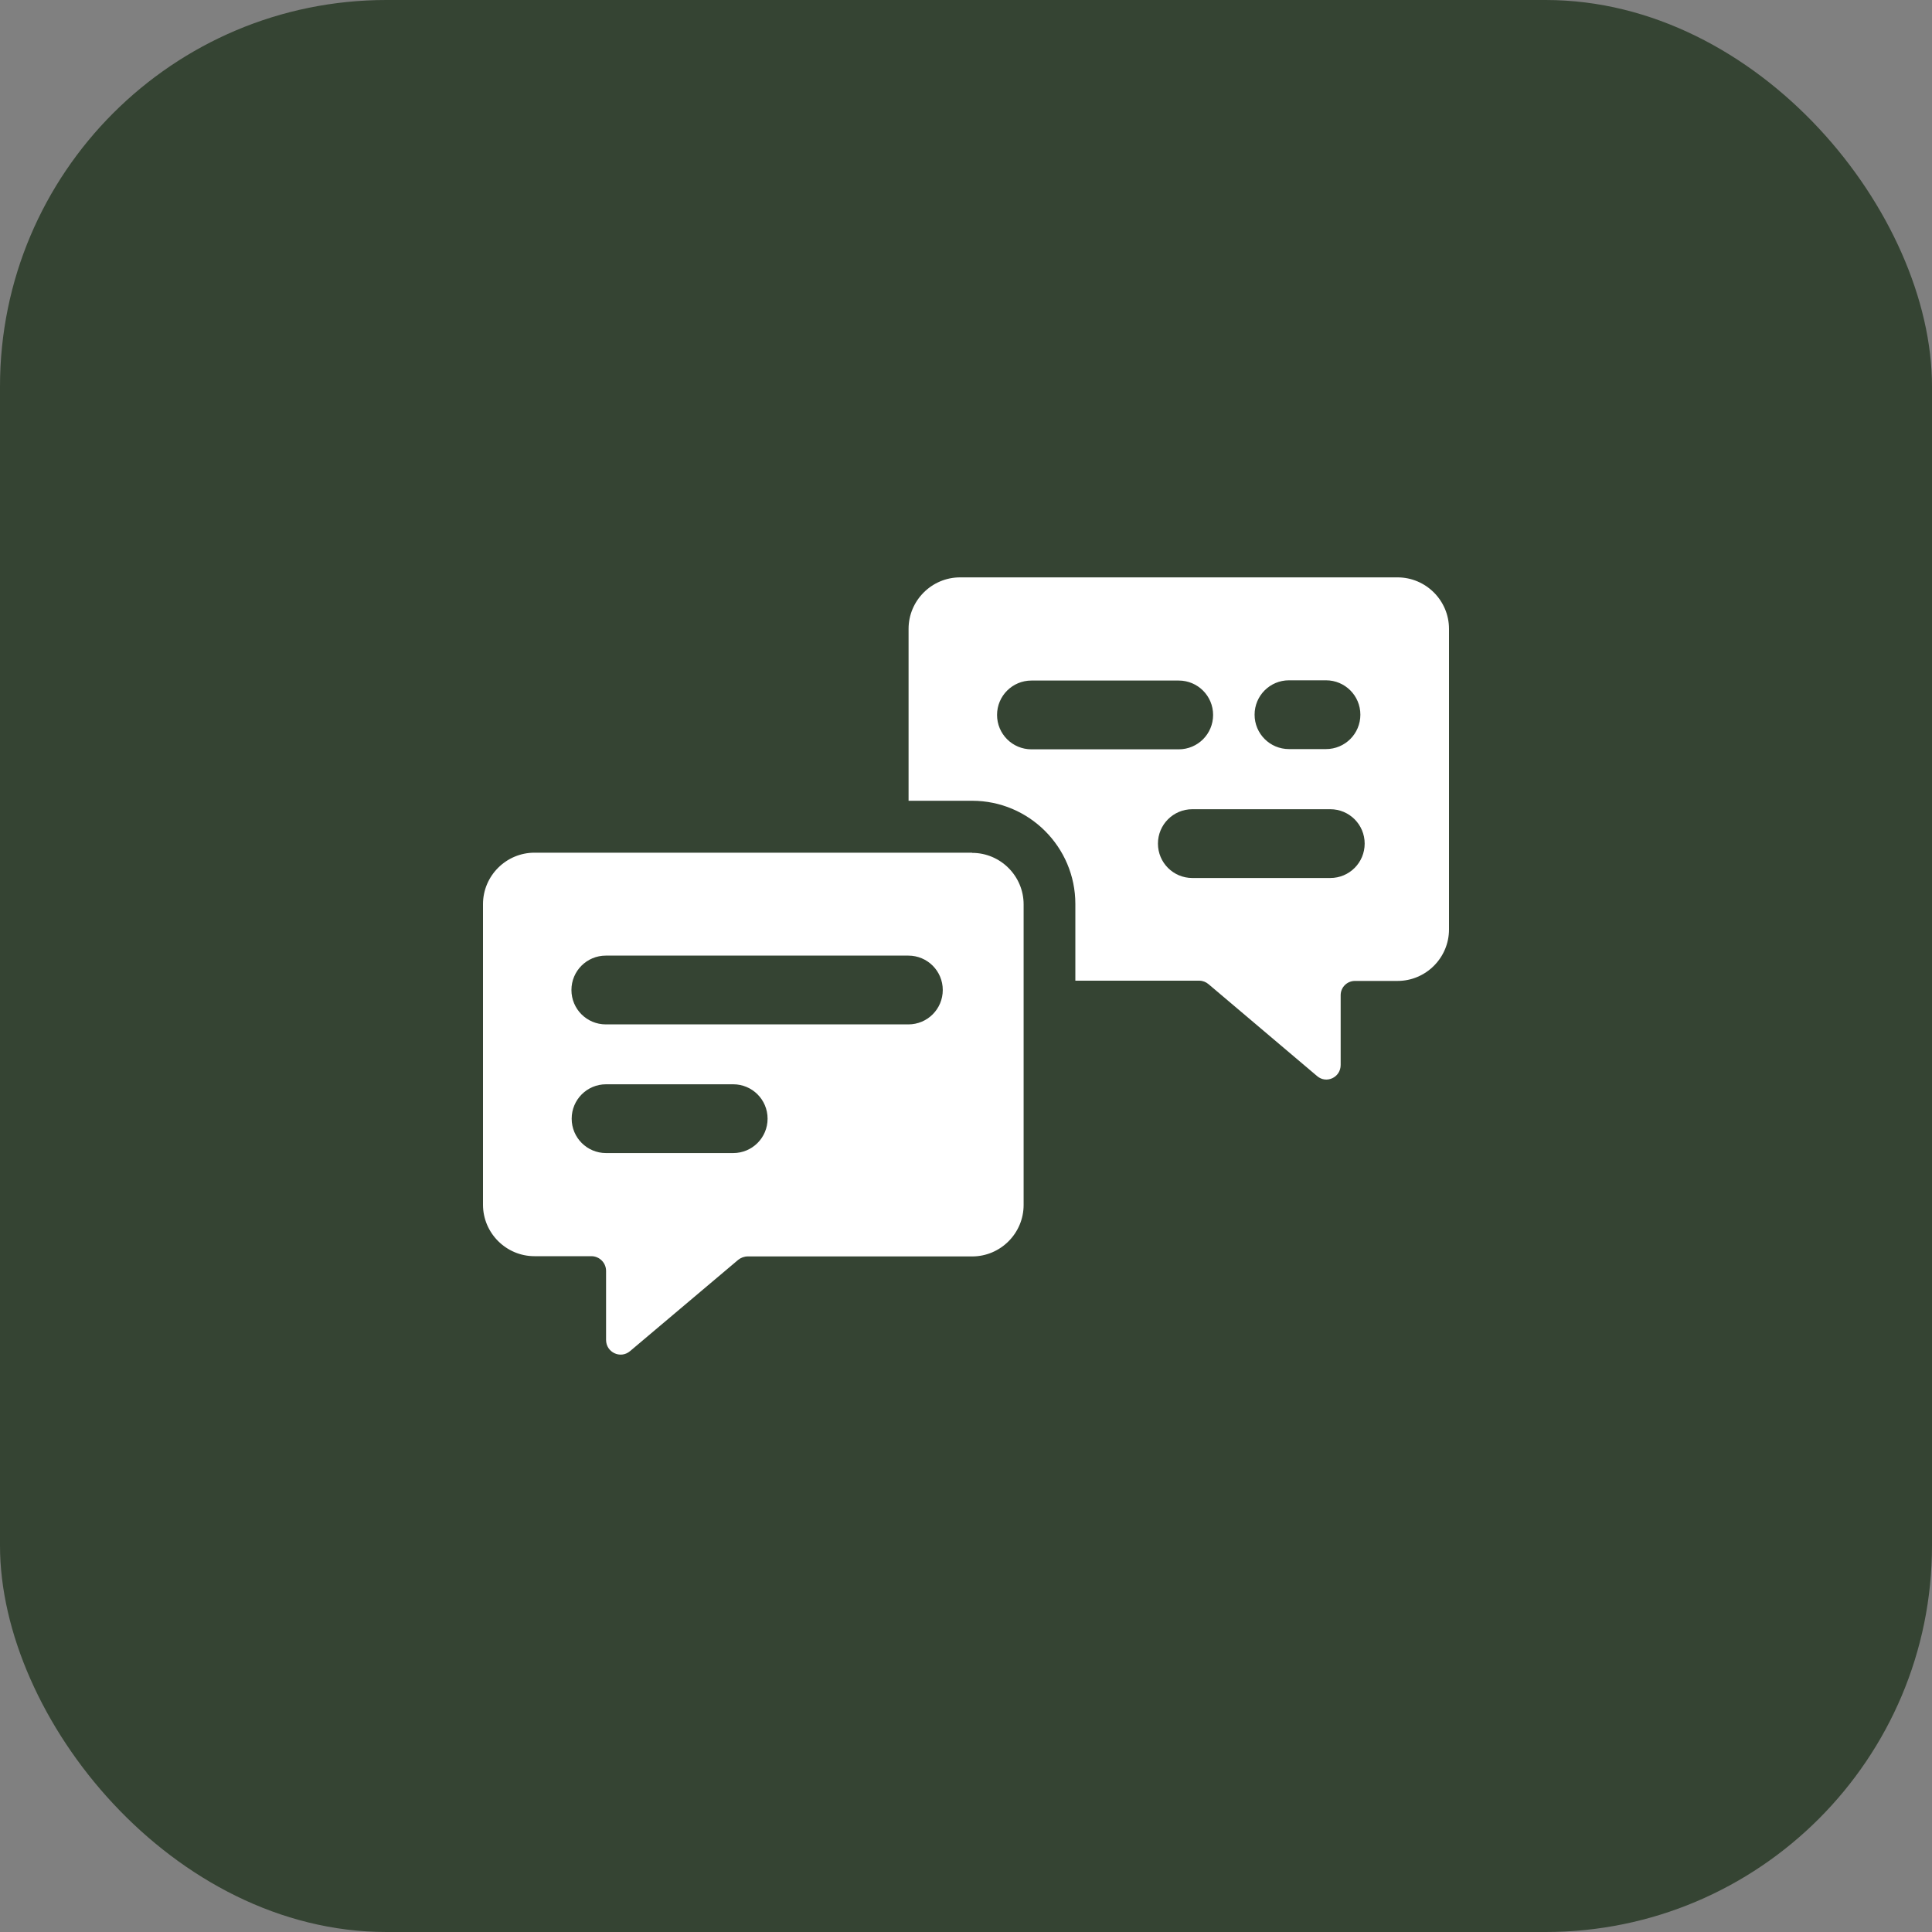
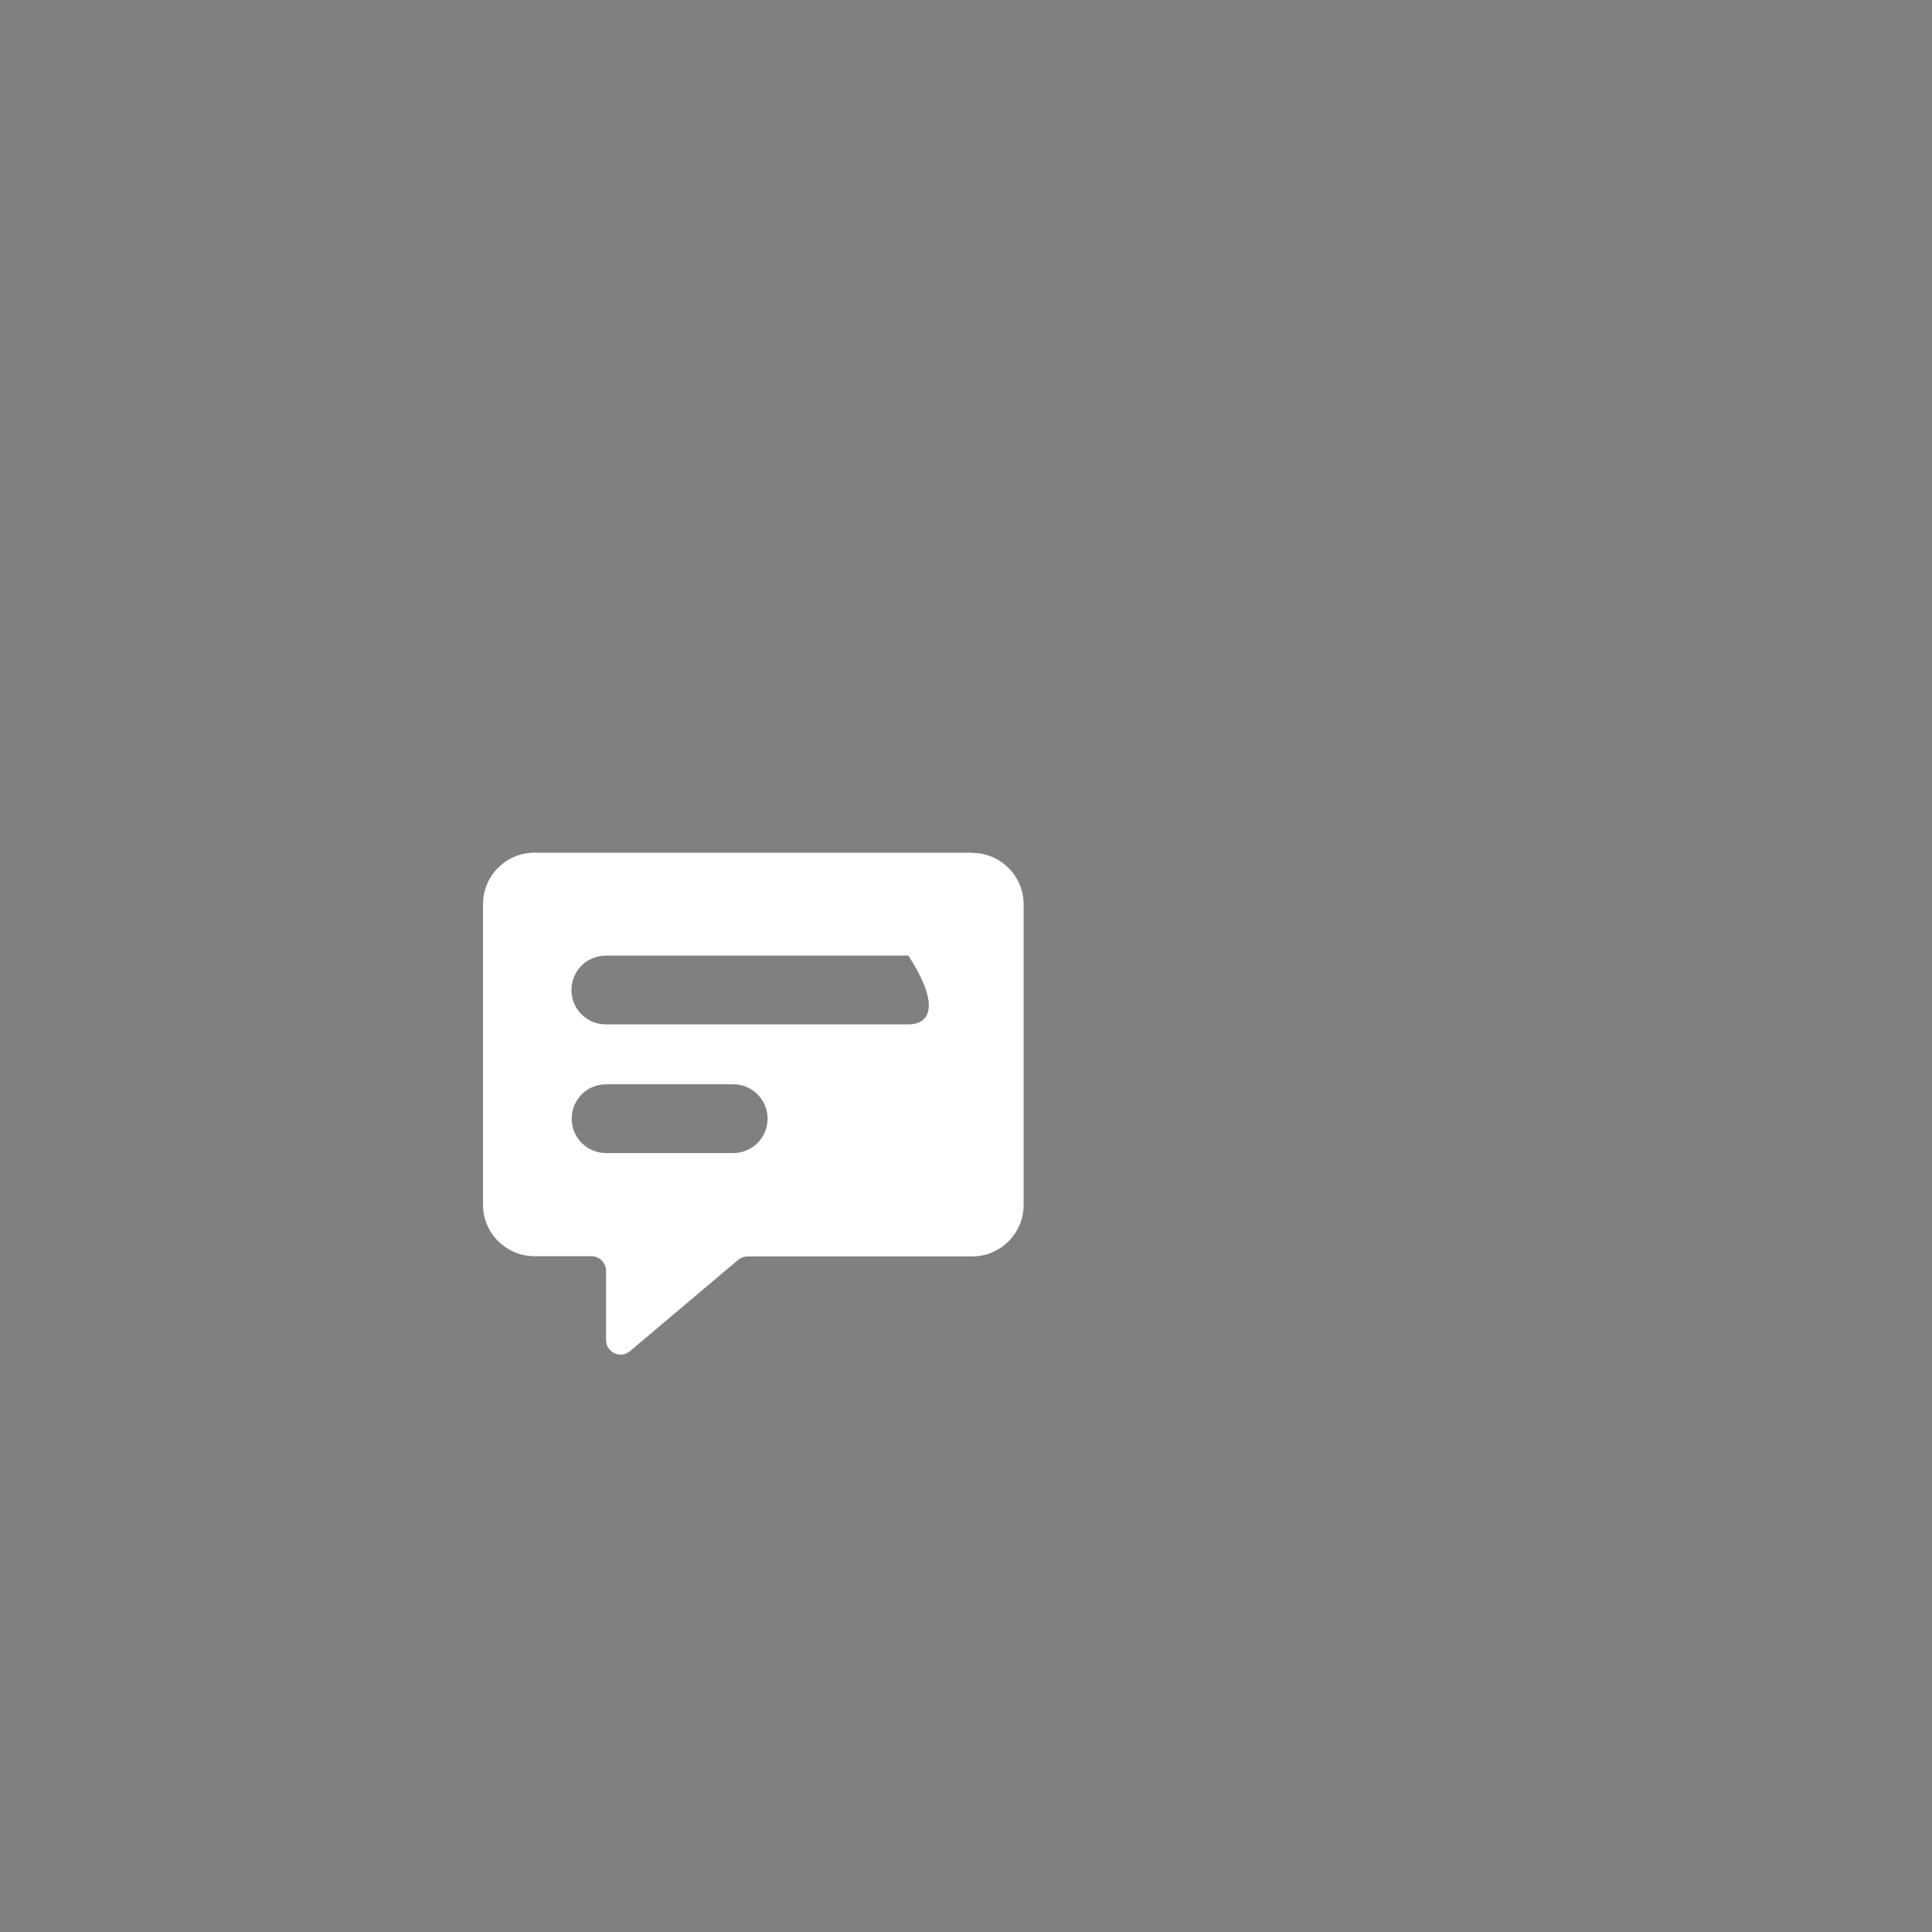
<svg xmlns="http://www.w3.org/2000/svg" width="40" height="40" viewBox="0 0 40 40" fill="none">
  <rect x="0" y="0" width="40" height="40" fill="#808080" stroke="none" />
-   <rect width="40" height="40" rx="8" fill="#354433" />
-   <path d="M28.935 11.954H19.877C19.291 11.954 18.811 12.433 18.811 13.02V16.579H20.128C21.305 16.579 22.264 17.537 22.264 18.715V20.304H24.829C24.901 20.304 24.968 20.331 25.021 20.376L27.269 22.279C27.462 22.445 27.757 22.306 27.757 22.05V20.604C27.757 20.439 27.891 20.309 28.053 20.309H28.935C29.521 20.309 30 19.83 30 19.243V13.02C30 12.433 29.521 11.954 28.935 11.954ZM26.687 14.085H27.453C27.847 14.085 28.165 14.403 28.165 14.797C28.165 15.191 27.847 15.509 27.453 15.509H26.687C26.293 15.509 25.975 15.191 25.975 14.797C25.975 14.403 26.293 14.085 26.687 14.085ZM21.355 15.514C20.961 15.514 20.643 15.196 20.643 14.802C20.643 14.408 20.961 14.09 21.355 14.09H24.404C24.798 14.09 25.116 14.408 25.116 14.802C25.116 15.196 24.798 15.514 24.404 15.514H21.355ZM27.542 18.178H24.686C24.292 18.178 23.974 17.86 23.974 17.466C23.974 17.072 24.292 16.754 24.686 16.754H27.542C27.936 16.754 28.254 17.072 28.254 17.466C28.254 17.86 27.936 18.178 27.542 18.178Z" fill="white" />
-   <path d="M20.123 17.654H11.066C10.479 17.654 10 18.133 10 18.719V24.943C10 25.529 10.479 26.008 11.066 26.008H12.243C12.409 26.008 12.548 26.143 12.548 26.313V27.741C12.548 28.001 12.848 28.14 13.044 27.974L15.283 26.084C15.337 26.04 15.409 26.013 15.48 26.013H20.128C20.714 26.013 21.193 25.534 21.193 24.947V18.724C21.193 18.137 20.714 17.658 20.128 17.658L20.123 17.654ZM15.18 23.873H12.548C12.154 23.873 11.836 23.555 11.836 23.161C11.836 22.767 12.154 22.449 12.548 22.449H15.18C15.574 22.449 15.892 22.767 15.892 23.161C15.892 23.555 15.574 23.873 15.18 23.873ZM18.807 21.209H12.543C12.149 21.209 11.831 20.891 11.831 20.497C11.831 20.103 12.149 19.785 12.543 19.785H18.807C19.201 19.785 19.519 20.103 19.519 20.497C19.519 20.891 19.201 21.209 18.807 21.209Z" fill="white" />
+   <path d="M20.123 17.654H11.066C10.479 17.654 10 18.133 10 18.719V24.943C10 25.529 10.479 26.008 11.066 26.008H12.243C12.409 26.008 12.548 26.143 12.548 26.313V27.741C12.548 28.001 12.848 28.14 13.044 27.974L15.283 26.084C15.337 26.04 15.409 26.013 15.48 26.013H20.128C20.714 26.013 21.193 25.534 21.193 24.947V18.724C21.193 18.137 20.714 17.658 20.128 17.658L20.123 17.654ZM15.18 23.873H12.548C12.154 23.873 11.836 23.555 11.836 23.161C11.836 22.767 12.154 22.449 12.548 22.449H15.18C15.574 22.449 15.892 22.767 15.892 23.161C15.892 23.555 15.574 23.873 15.18 23.873ZM18.807 21.209H12.543C12.149 21.209 11.831 20.891 11.831 20.497C11.831 20.103 12.149 19.785 12.543 19.785H18.807C19.519 20.891 19.201 21.209 18.807 21.209Z" fill="white" />
</svg>